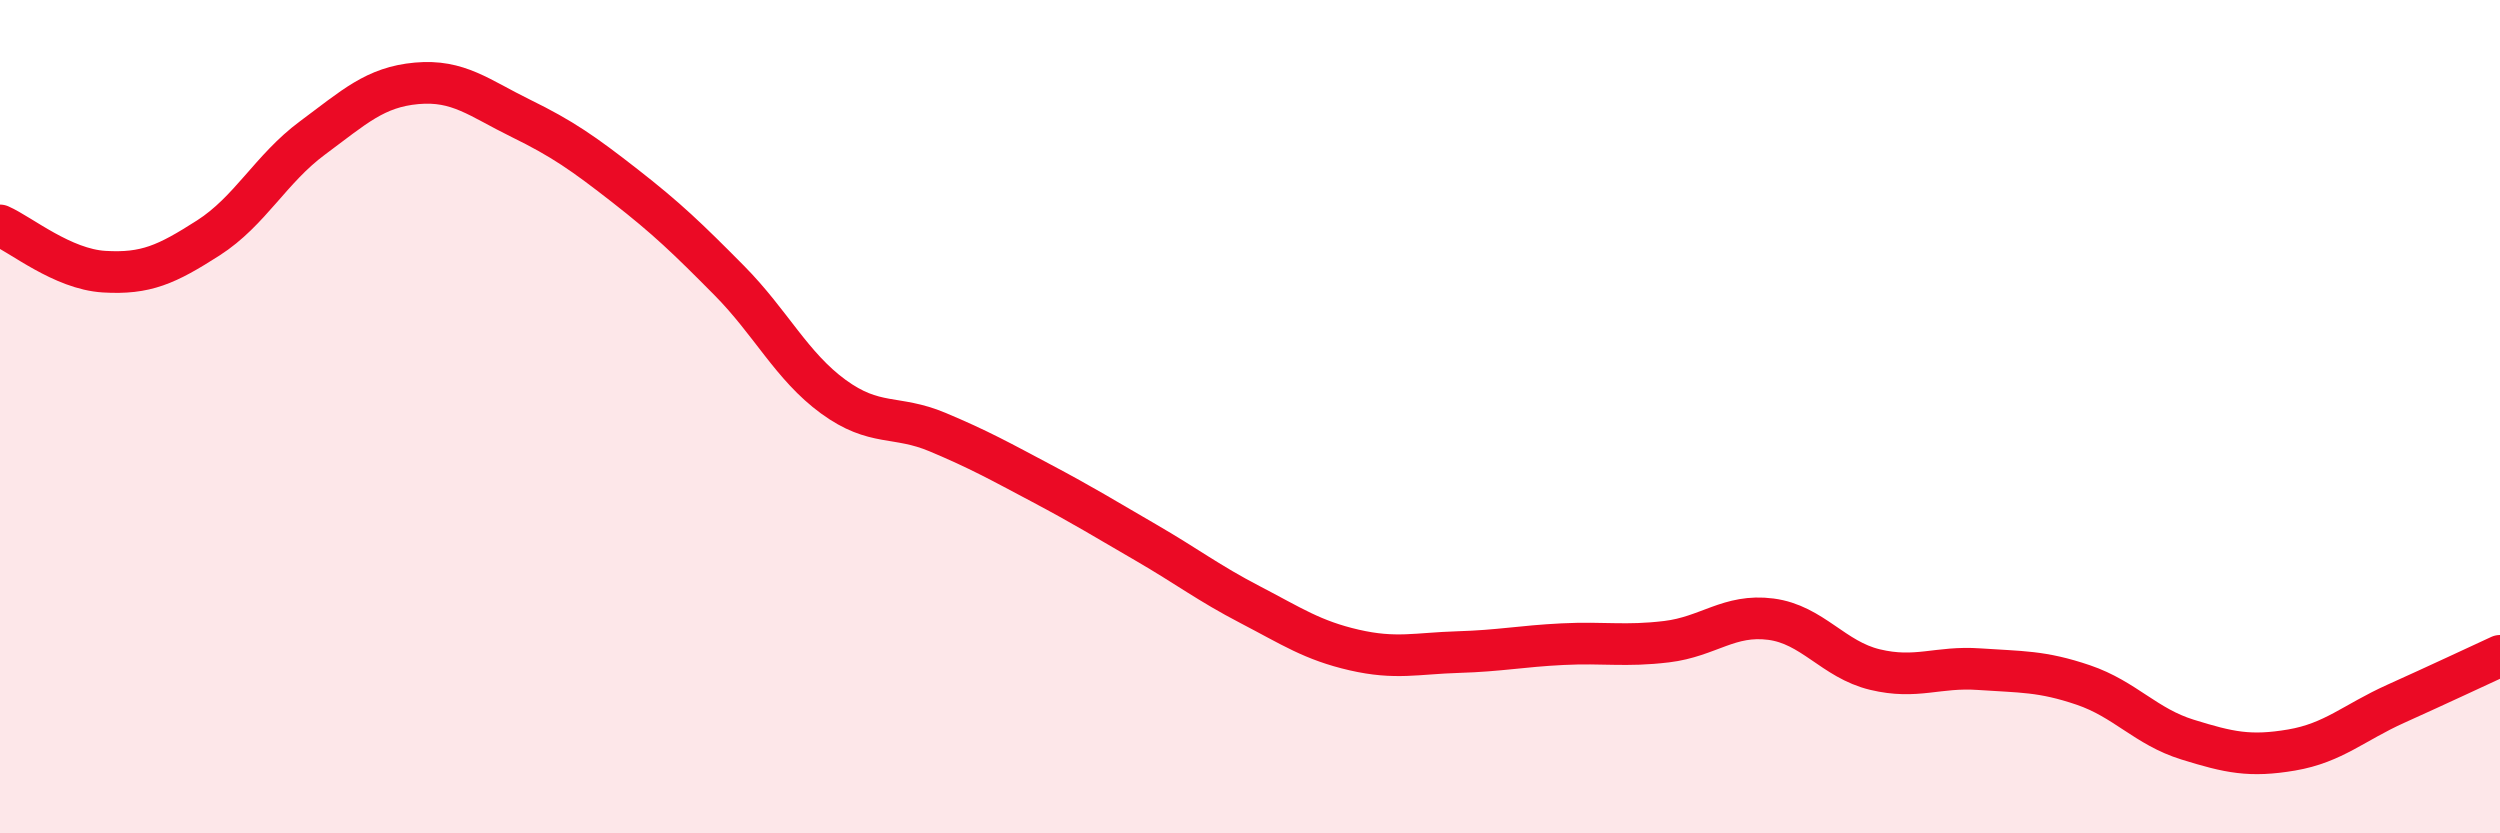
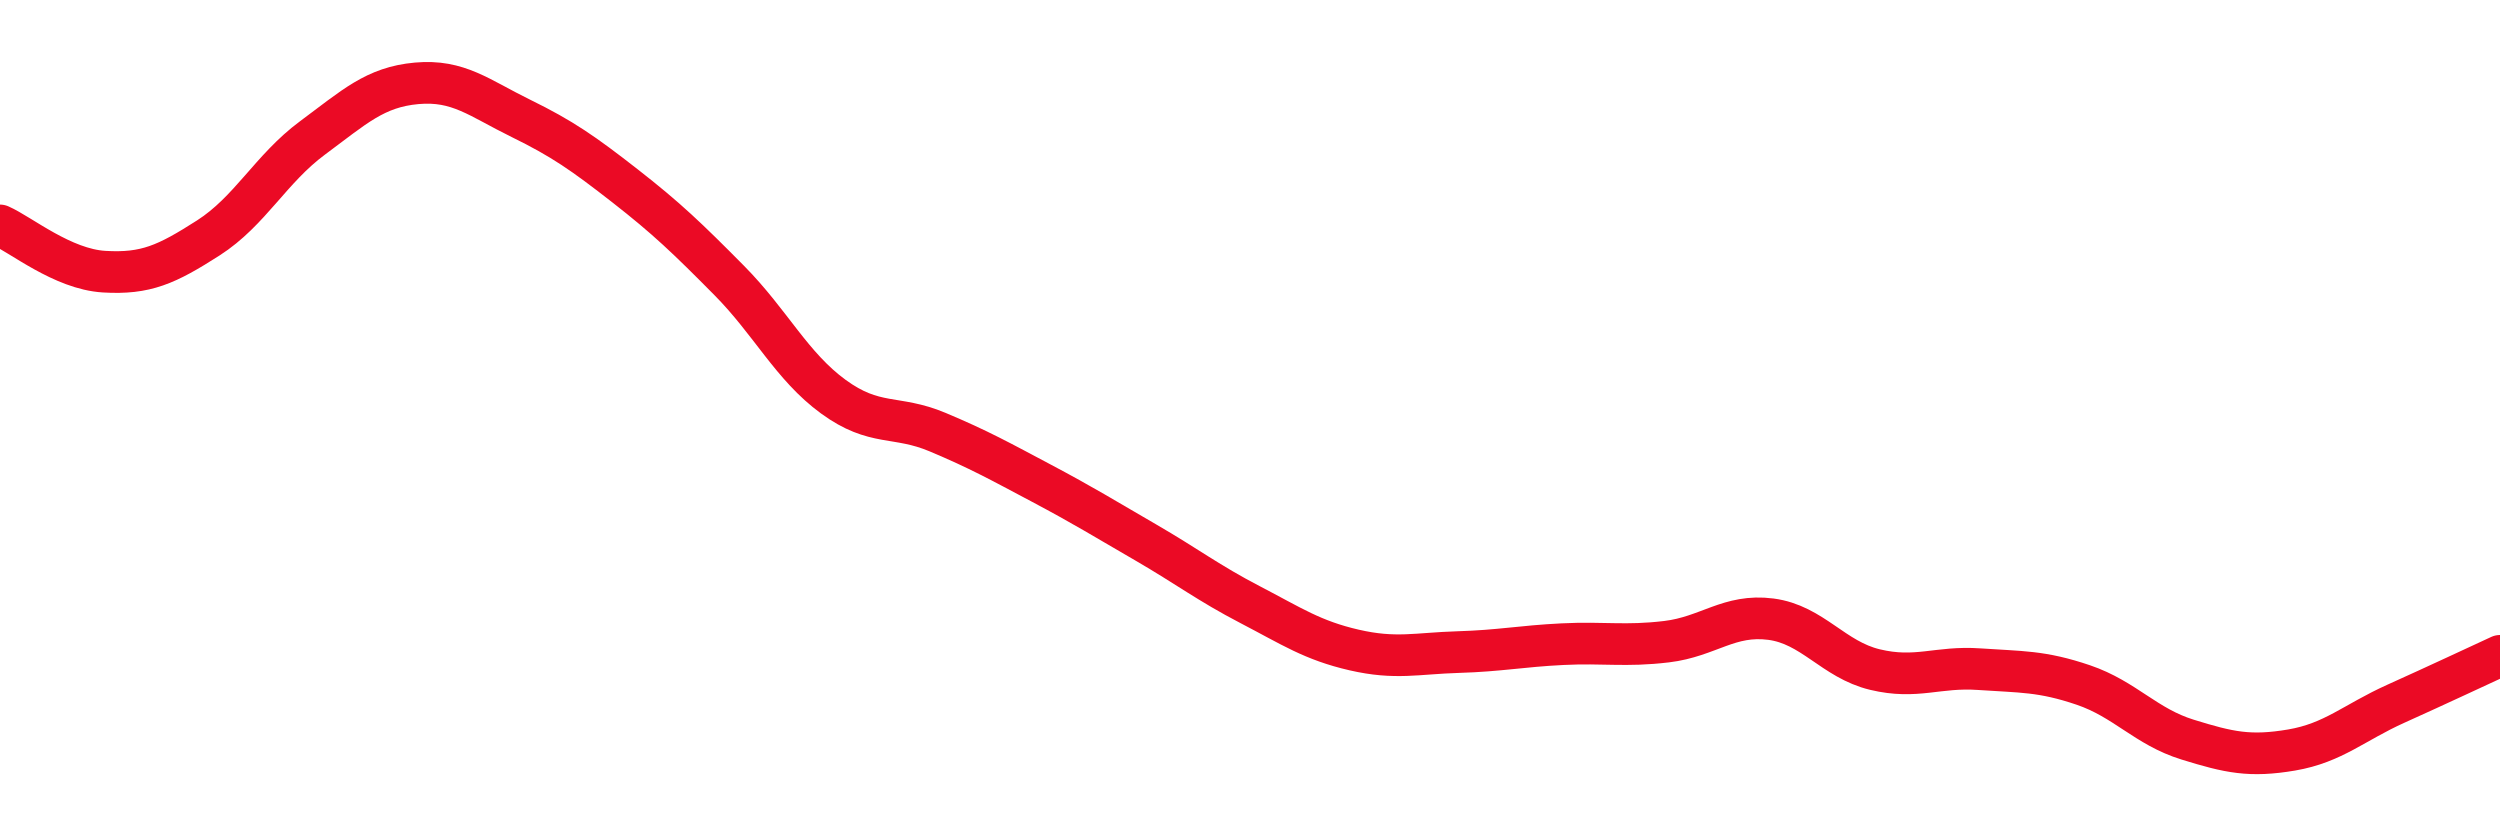
<svg xmlns="http://www.w3.org/2000/svg" width="60" height="20" viewBox="0 0 60 20">
-   <path d="M 0,5.41 C 0.5,5.63 1.5,6.46 2.5,6.52 C 3.5,6.58 4,6.35 5,5.71 C 6,5.07 6.5,4.05 7.5,3.31 C 8.5,2.57 9,2.09 10,2 C 11,1.91 11.5,2.35 12.5,2.84 C 13.5,3.33 14,3.68 15,4.46 C 16,5.24 16.5,5.72 17.5,6.73 C 18.5,7.74 19,8.79 20,9.52 C 21,10.25 21.5,9.95 22.5,10.37 C 23.5,10.79 24,11.07 25,11.6 C 26,12.13 26.5,12.44 27.5,13.02 C 28.5,13.6 29,13.99 30,14.51 C 31,15.03 31.5,15.37 32.5,15.6 C 33.5,15.83 34,15.68 35,15.65 C 36,15.62 36.5,15.51 37.5,15.46 C 38.5,15.41 39,15.52 40,15.4 C 41,15.28 41.5,14.73 42.5,14.86 C 43.5,14.99 44,15.83 45,16.07 C 46,16.31 46.5,15.99 47.5,16.06 C 48.5,16.13 49,16.1 50,16.44 C 51,16.78 51.5,17.44 52.5,17.75 C 53.5,18.06 54,18.17 55,18 C 56,17.83 56.5,17.34 57.5,16.89 C 58.5,16.44 59.5,15.97 60,15.74L60 20L0 20Z" fill="#EB0A25" opacity="0.1" stroke-linecap="round" stroke-linejoin="round" />
  <path d="M 0,5.41 C 0.5,5.63 1.5,6.46 2.5,6.52 C 3.5,6.58 4,6.35 5,5.71 C 6,5.07 6.5,4.05 7.5,3.31 C 8.5,2.57 9,2.09 10,2 C 11,1.91 11.5,2.35 12.5,2.84 C 13.5,3.33 14,3.68 15,4.46 C 16,5.24 16.5,5.72 17.5,6.73 C 18.5,7.74 19,8.79 20,9.52 C 21,10.25 21.5,9.95 22.5,10.37 C 23.5,10.79 24,11.07 25,11.6 C 26,12.13 26.5,12.44 27.5,13.02 C 28.5,13.6 29,13.99 30,14.51 C 31,15.03 31.5,15.37 32.5,15.6 C 33.5,15.83 34,15.68 35,15.65 C 36,15.62 36.5,15.51 37.5,15.46 C 38.5,15.41 39,15.52 40,15.4 C 41,15.28 41.5,14.73 42.5,14.86 C 43.5,14.99 44,15.83 45,16.07 C 46,16.31 46.5,15.99 47.5,16.06 C 48.5,16.13 49,16.1 50,16.44 C 51,16.78 51.5,17.44 52.5,17.75 C 53.5,18.06 54,18.17 55,18 C 56,17.83 56.5,17.34 57.5,16.89 C 58.5,16.44 59.5,15.97 60,15.74" stroke="#EB0A25" stroke-width="1" fill="none" stroke-linecap="round" stroke-linejoin="round" />
</svg>